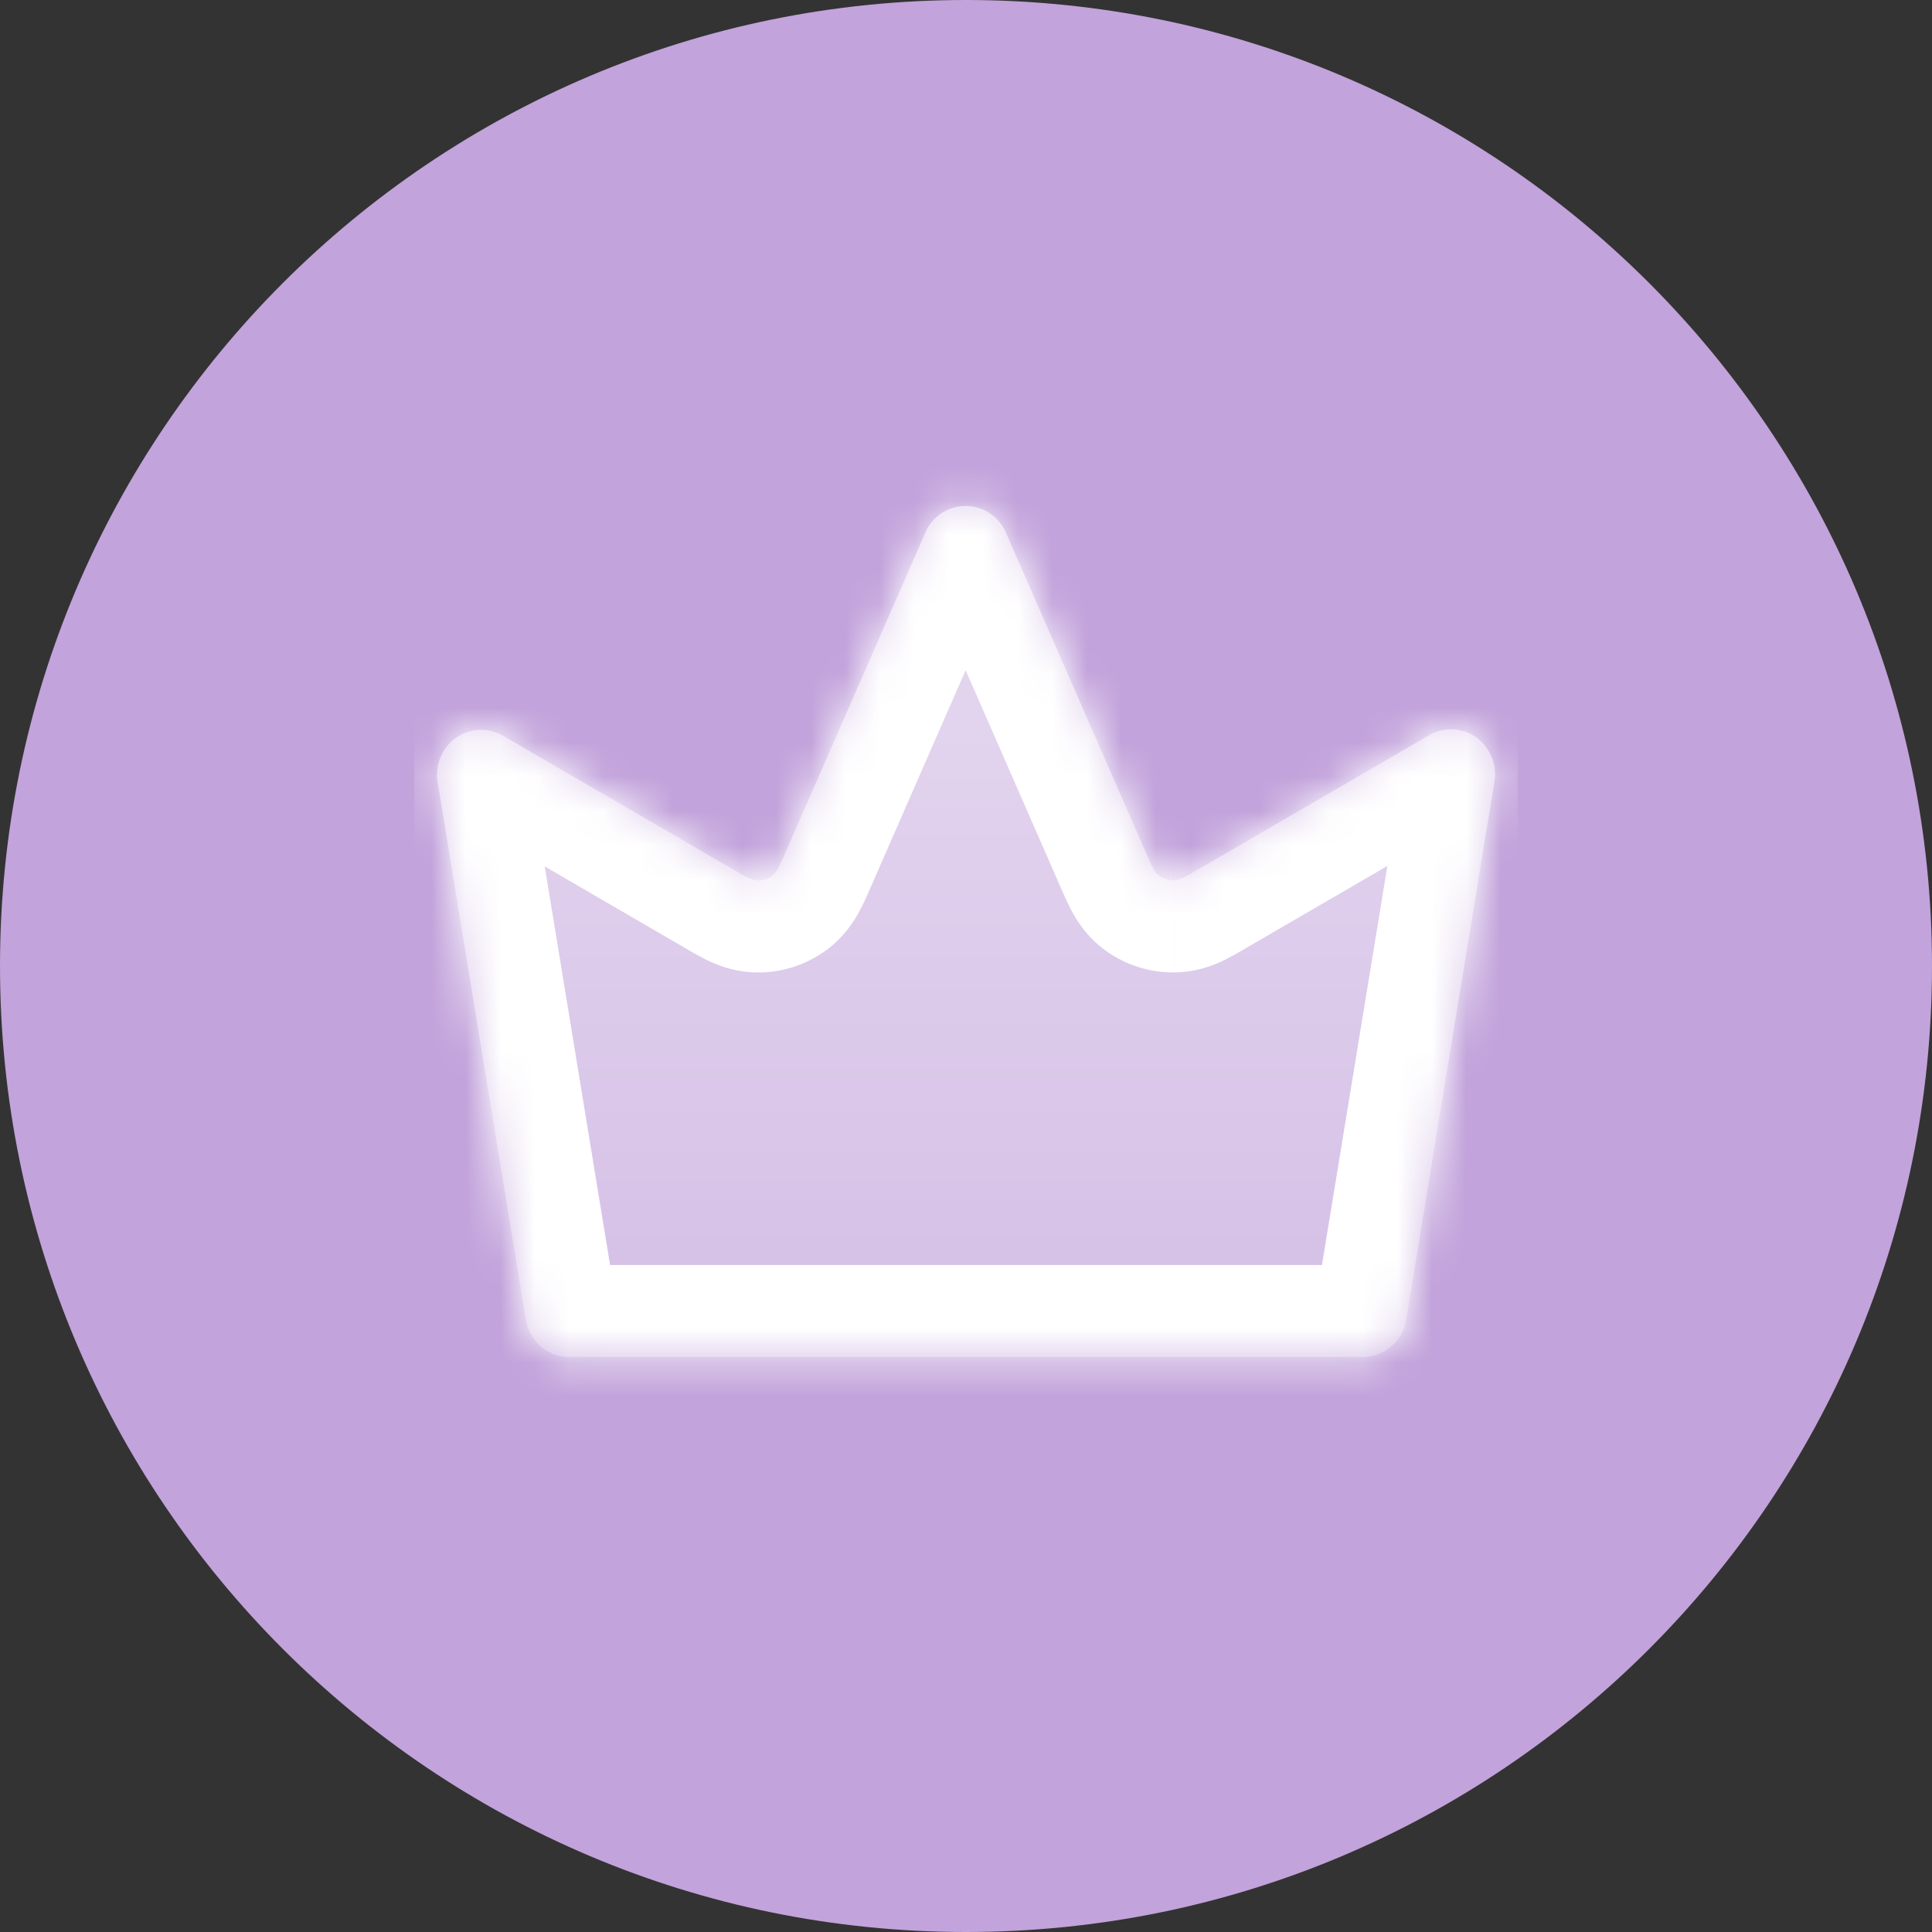
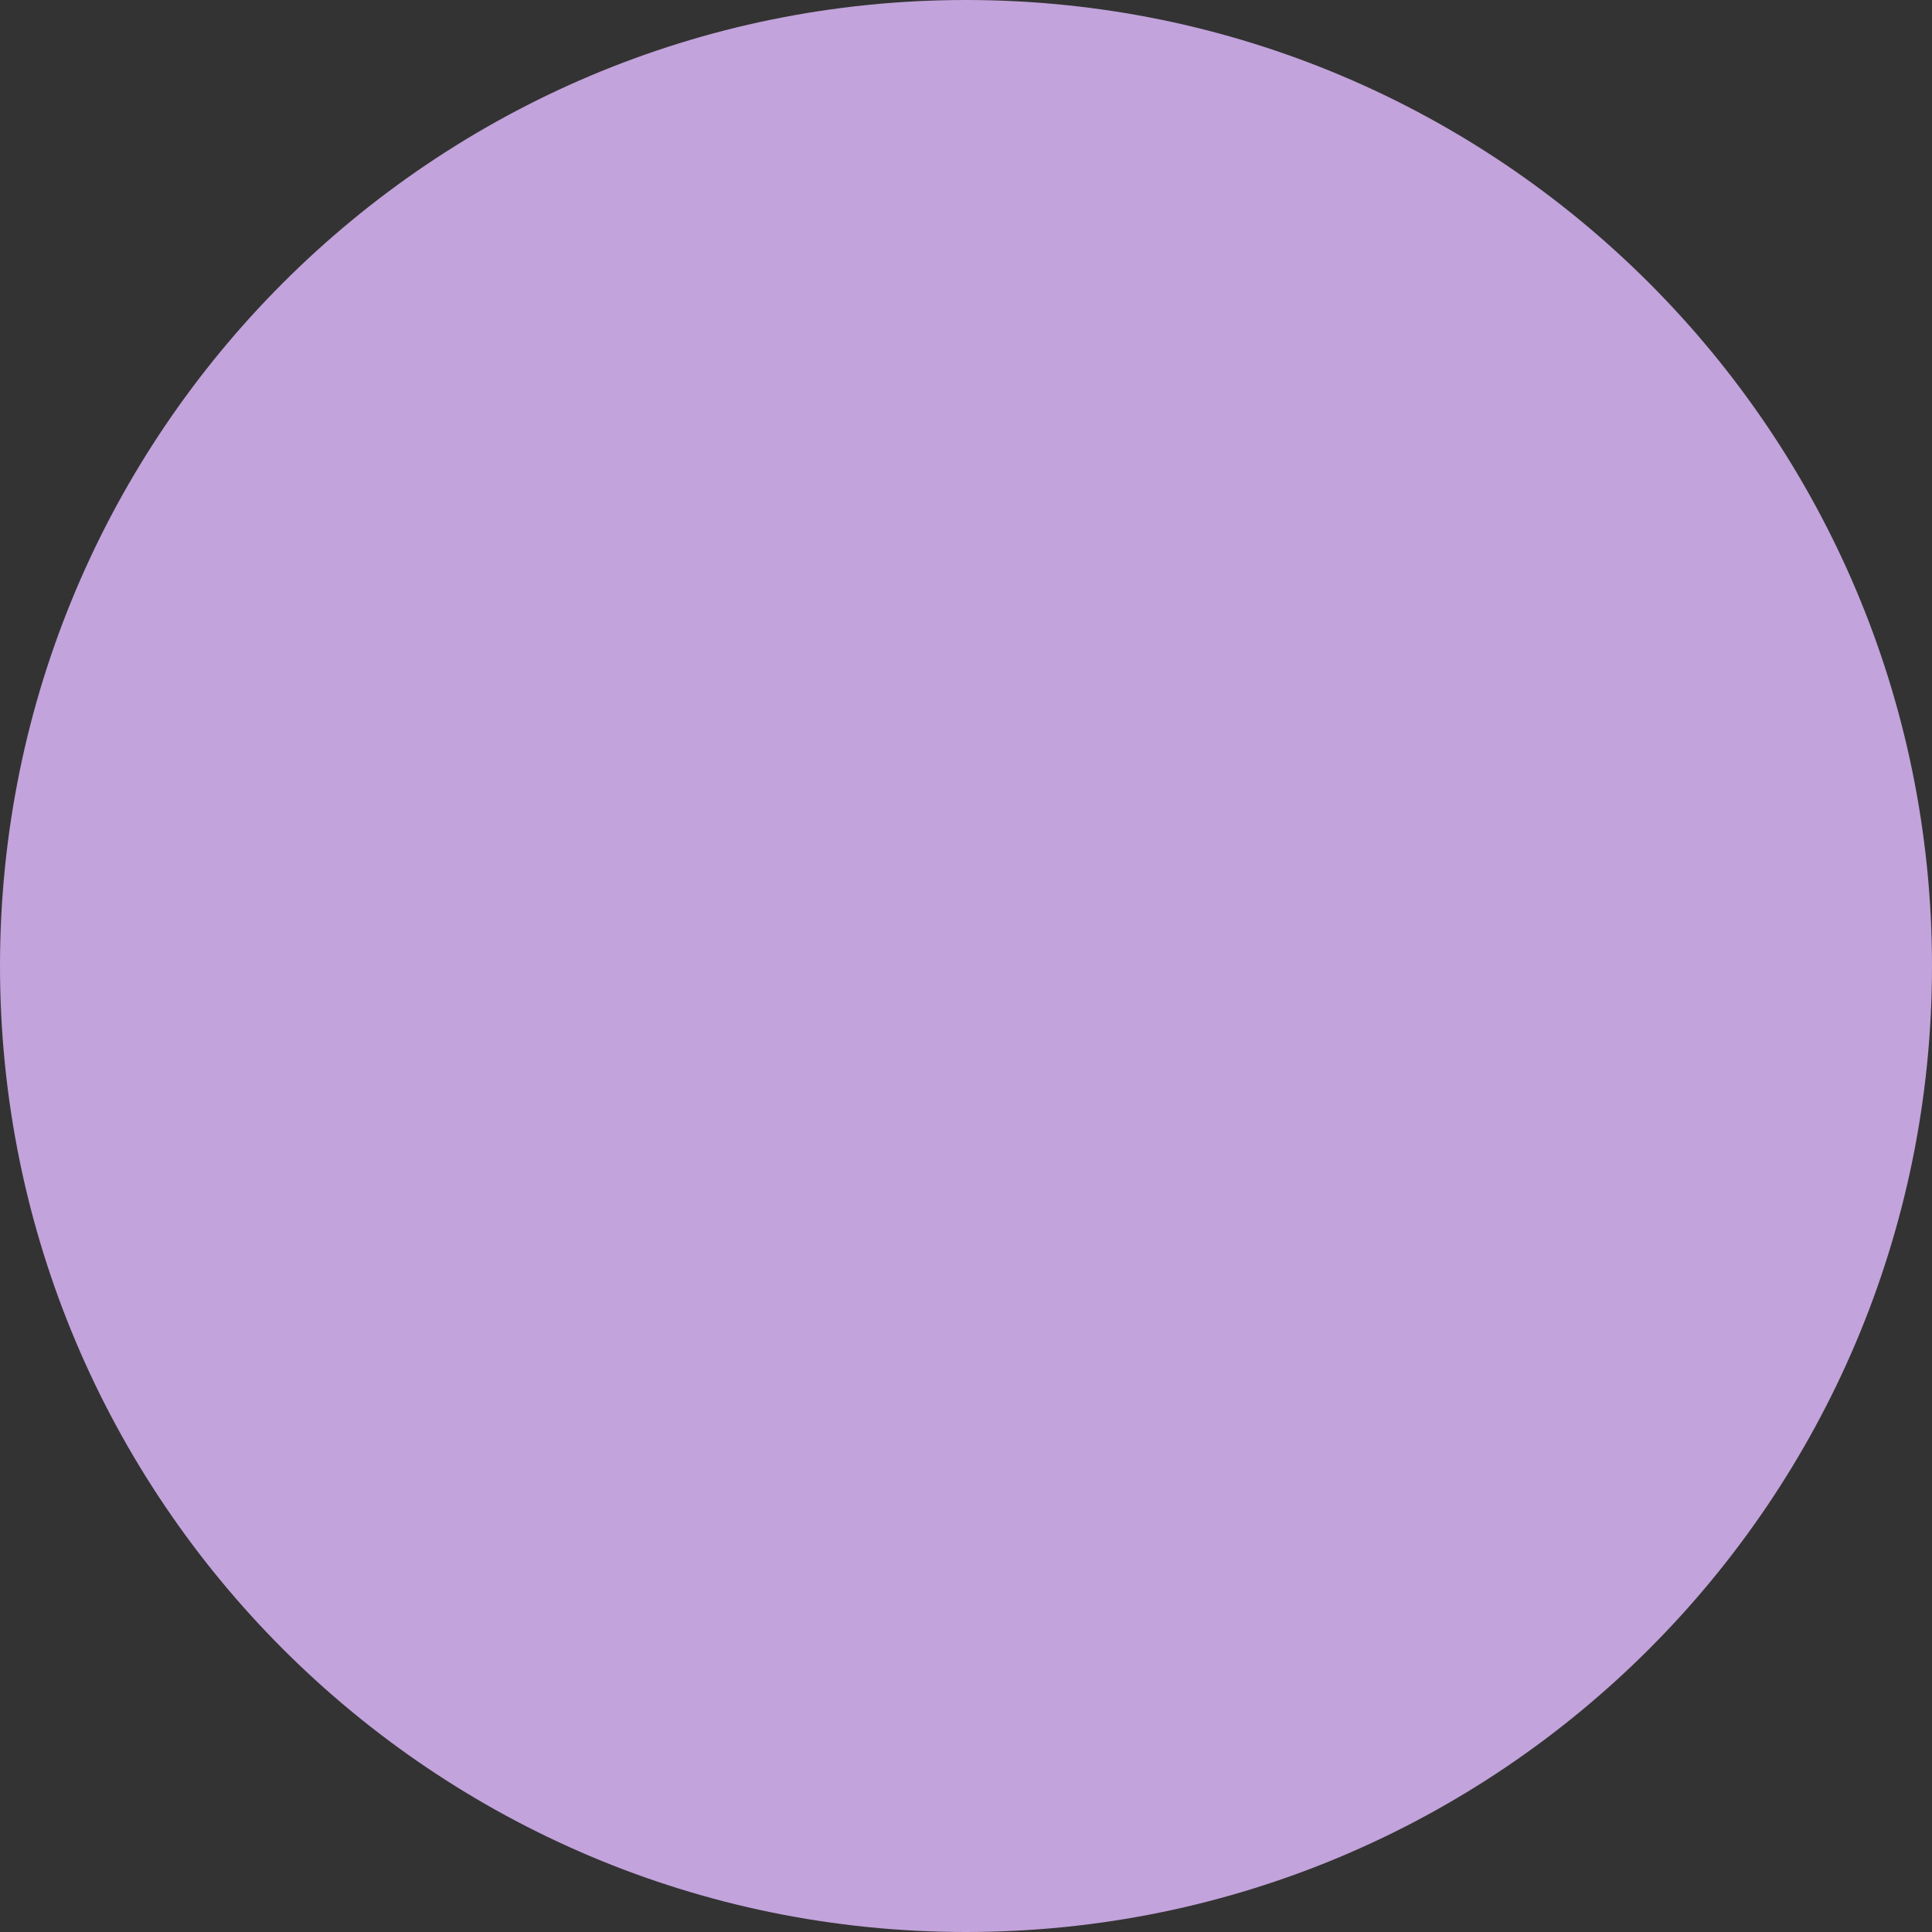
<svg xmlns="http://www.w3.org/2000/svg" width="56" height="56" fill="none">
  <rect width="100%" height="100%" fill="#333333" stroke="none" />
  <path fill-rule="evenodd" clip-rule="evenodd" d="M28 56C12.536 56 0 43.464 0 28S12.536 0 28 0s28 12.536 28 28-12.536 28-28 28z" fill="#C2A3DB" />
  <g clip-path="url(#clip0)">
    <mask id="a" fill="#fff">
-       <path d="M39.483 39.333H16.494a1.265 1.265 0 01-.822-.31 1.304 1.304 0 01-.432-.775l-2.555-15.582c-.04-.242-.01-.491.083-.717.094-.227.249-.421.447-.562a1.264 1.264 0 011.364-.062l6.667 3.876c.364.211.546.317.72.319a.667.667 0 00.41-.134c.14-.105.224-.298.393-.683l4.055-9.27c.1-.228.264-.422.47-.558a1.263 1.263 0 011.39 0c.206.136.37.33.47.558l4.055 9.27c.169.385.253.578.393.683a.667.667 0 00.409.134c.175-.002.357-.108.72-.32l6.668-3.875a1.261 1.261 0 011.383.043 1.318 1.318 0 01.533 1.298L40.76 38.248c-.05.306-.207.584-.442.783-.234.199-.53.306-.836.302z" />
+       <path d="M39.483 39.333H16.494a1.265 1.265 0 01-.822-.31 1.304 1.304 0 01-.432-.775l-2.555-15.582c-.04-.242-.01-.491.083-.717.094-.227.249-.421.447-.562l6.667 3.876c.364.211.546.317.72.319a.667.667 0 00.41-.134c.14-.105.224-.298.393-.683l4.055-9.27c.1-.228.264-.422.47-.558a1.263 1.263 0 011.39 0c.206.136.37.33.47.558l4.055 9.27c.169.385.253.578.393.683a.667.667 0 00.409.134c.175-.002.357-.108.72-.32l6.668-3.875a1.261 1.261 0 011.383.043 1.318 1.318 0 01.533 1.298L40.76 38.248c-.05.306-.207.584-.442.783-.234.199-.53.306-.836.302z" />
    </mask>
-     <path d="M39.483 39.333H16.494a1.265 1.265 0 01-.822-.31 1.304 1.304 0 01-.432-.775l-2.555-15.582c-.04-.242-.01-.491.083-.717.094-.227.249-.421.447-.562a1.264 1.264 0 011.364-.062l6.667 3.876c.364.211.546.317.72.319a.667.667 0 00.41-.134c.14-.105.224-.298.393-.683l4.055-9.27c.1-.228.264-.422.47-.558a1.263 1.263 0 011.39 0c.206.136.37.33.47.558l4.055 9.27c.169.385.253.578.393.683a.667.667 0 00.409.134c.175-.002.357-.108.72-.32l6.668-3.875a1.261 1.261 0 011.383.043 1.318 1.318 0 01.533 1.298L40.76 38.248c-.05.306-.207.584-.442.783-.234.199-.53.306-.836.302z" fill="url(#paint0_linear)" />
    <path d="M16.494 39.333l-.01 2.666h.01v-2.666zm22.99 0l.036-2.667h-.037v2.667zm.835-.302l1.726 2.033-1.726-2.033zm.441-.783l2.632.433v-.001l-2.632-.432zm2.555-15.582l-2.627-.46-.002.014-.003.015 2.632.431zm-.08-.729l-2.466 1.014 2.467-1.014zm-.453-.569l1.529-2.184-1.53 2.184zm-1.383-.043l1.34 2.306.026-.015.026-.016-1.392-2.275zm-6.667 3.876l1.34 2.305-1.34-2.305zm-1.523-.498l2.476-.99-.016-.04-.017-.039-2.443 1.069zm-4.055-9.27l2.443-1.068-.003-.008-2.44 1.076zm-.47-.558l-1.467 2.227 1.466-2.227zm-1.39 0l1.467 2.227-1.466-2.227zm-.47.558l-2.44-1.075-.004.007 2.444 1.068zm-4.055 9.27l-2.443-1.069 2.443 1.069zm-1.523.498l1.34-2.306-1.34 2.306zm-6.667-3.876l1.34-2.305-1.34 2.305zm-.69-.17l-.122-2.663.121 2.664zm-.674.232l1.541 2.177-1.54-2.177zm-.447.562l-2.463-1.021 2.463 1.02zm-.083.717l-2.631.431 2.631-.43zm2.555 15.582l-2.632.432v.001l2.632-.433zm.432.776l1.744-2.018-1.744 2.017zm6.704-13.638l-1.603-2.131 1.603 2.131zm-.41.134l-.033 2.666.034-2.666zm12.045 0l.034 2.666-.034-2.666zm-.802-.817l-2.476.99.016.04.017.038 2.443-1.068zm.393.683L32 27.518l1.602-2.132zM16.494 42h22.99v-5.333h-22.99v5.333zm22.952 0a3.931 3.931 0 002.6-.935l-3.453-4.066c.254-.215.583-.337.927-.332L39.446 42zm2.6-.935a3.97 3.97 0 001.346-2.383l-5.263-.865c.051-.312.212-.604.465-.818l3.451 4.066zm1.346-2.384l2.554-15.582-5.263-.863-2.554 15.582 5.263.863zm2.55-15.553a3.985 3.985 0 00-.24-2.203l-4.933 2.027a1.349 1.349 0 01-.08-.746l5.252.922zm-.24-2.203a3.96 3.96 0 00-1.391-1.74l-3.058 4.37a1.373 1.373 0 01-.484-.603l4.934-2.027zm-1.391-1.74a3.93 3.93 0 00-2.132-.71l-.165 5.331a1.404 1.404 0 01-.761-.252l3.058-4.37zm-2.132-.71a3.928 3.928 0 00-2.172.577l2.784 4.55c-.231.14-.501.213-.777.204l.165-5.33zm-2.12.546l-6.667 3.875 2.68 4.611 6.667-3.875-2.68-4.611zm-4.407 4.614l-4.055-9.27-4.886 2.138 4.055 9.27 4.886-2.138zm-4.058-9.277a3.959 3.959 0 00-1.445-1.71l-2.932 4.455a1.373 1.373 0 01-.503-.593l4.88-2.152zm-1.445-1.71A3.928 3.928 0 0027.99 12v5.334c-.278 0-.546-.082-.772-.231l2.933-4.455zM27.99 12c-.77 0-1.521.227-2.16.648l2.932 4.455c-.226.149-.494.23-.772.23V12zm-2.16.648a3.958 3.958 0 00-1.445 1.71l4.88 2.152a1.373 1.373 0 01-.503.593l-2.933-4.455zm-1.449 1.718l-4.054 9.269 4.886 2.137 4.055-9.269-4.887-2.137zm-1.794 8.53l-6.667-3.875-2.68 4.61 6.667 3.876 2.68-4.611zm-6.668-3.875a3.927 3.927 0 00-2.15-.528l.241 5.328a1.406 1.406 0 01-.77-.189l2.68-4.611zm-2.15-.528a3.93 3.93 0 00-2.094.719l3.082 4.353a1.403 1.403 0 01-.747.256l-.242-5.328zm-2.094.719a3.961 3.961 0 00-1.37 1.717l4.928 2.041c-.097.234-.26.442-.476.595l-3.082-4.353zm-1.37 1.717a3.986 3.986 0 00-.25 2.169l5.263-.862c.04.247.011.501-.085.735l-4.927-2.042zm-.25 2.17l2.554 15.582 5.263-.863-2.554-15.582-5.263.863zm2.554 15.583c.15.912.614 1.75 1.32 2.36l3.488-4.035c.247.213.404.502.455.81l-5.263.865zm1.32 2.36a3.931 3.931 0 002.556.958l.02-5.333c.341.001.663.125.912.34l-3.487 4.035zm6.398-17.407l-.095.214c-.023.05-.025.05-.011.026.022-.04.186-.343.553-.62l3.205 4.264c.507-.382.784-.834.925-1.093.128-.235.243-.504.309-.654l-4.886-2.137zm-.42 3.872c.14.082.393.231.635.345.267.126.757.327 1.392.335L22 22.853c.46.006.772.153.813.173.025.012.024.013-.024-.014s-.107-.06-.203-.117l-2.68 4.611zm.867-4.252a2 2 0 011.227-.4l-.067 5.332a3.334 3.334 0 002.045-.668l-3.205-4.264zm12.619-.359l-.203.117c-.048.027-.05.026-.024.014.041-.02.353-.167.812-.173l.068 5.333a3.344 3.344 0 001.392-.335c.241-.114.494-.263.635-.345l-2.68-4.611zm-2.659 2.798l4.952-1.98-4.952 1.98zm.033.078c.065.15.18.42.309.654.14.26.417.711.925 1.093l3.204-4.264c.368.277.532.58.554.62.013.024.012.024-.011-.026l-.095-.214-4.886 2.137zm3.211-2.918a2 2 0 011.227.401L32 27.518a3.333 3.333 0 002.045.668l-.068-5.333z" fill="#fff" mask="url(#a)" />
  </g>
  <defs>
    <linearGradient id="paint0_linear" x1="28.001" y1="14.666" x2="28.001" y2="39.333" gradientUnits="userSpaceOnUse">
      <stop stop-color="#fff" stop-opacity=".6" />
      <stop offset="1" stop-color="#fff" stop-opacity=".3" />
    </linearGradient>
    <clipPath id="clip0">
-       <path fill="#fff" transform="translate(12.002 12)" d="M0 0h32v32H0z" />
-     </clipPath>
+       </clipPath>
  </defs>
</svg>